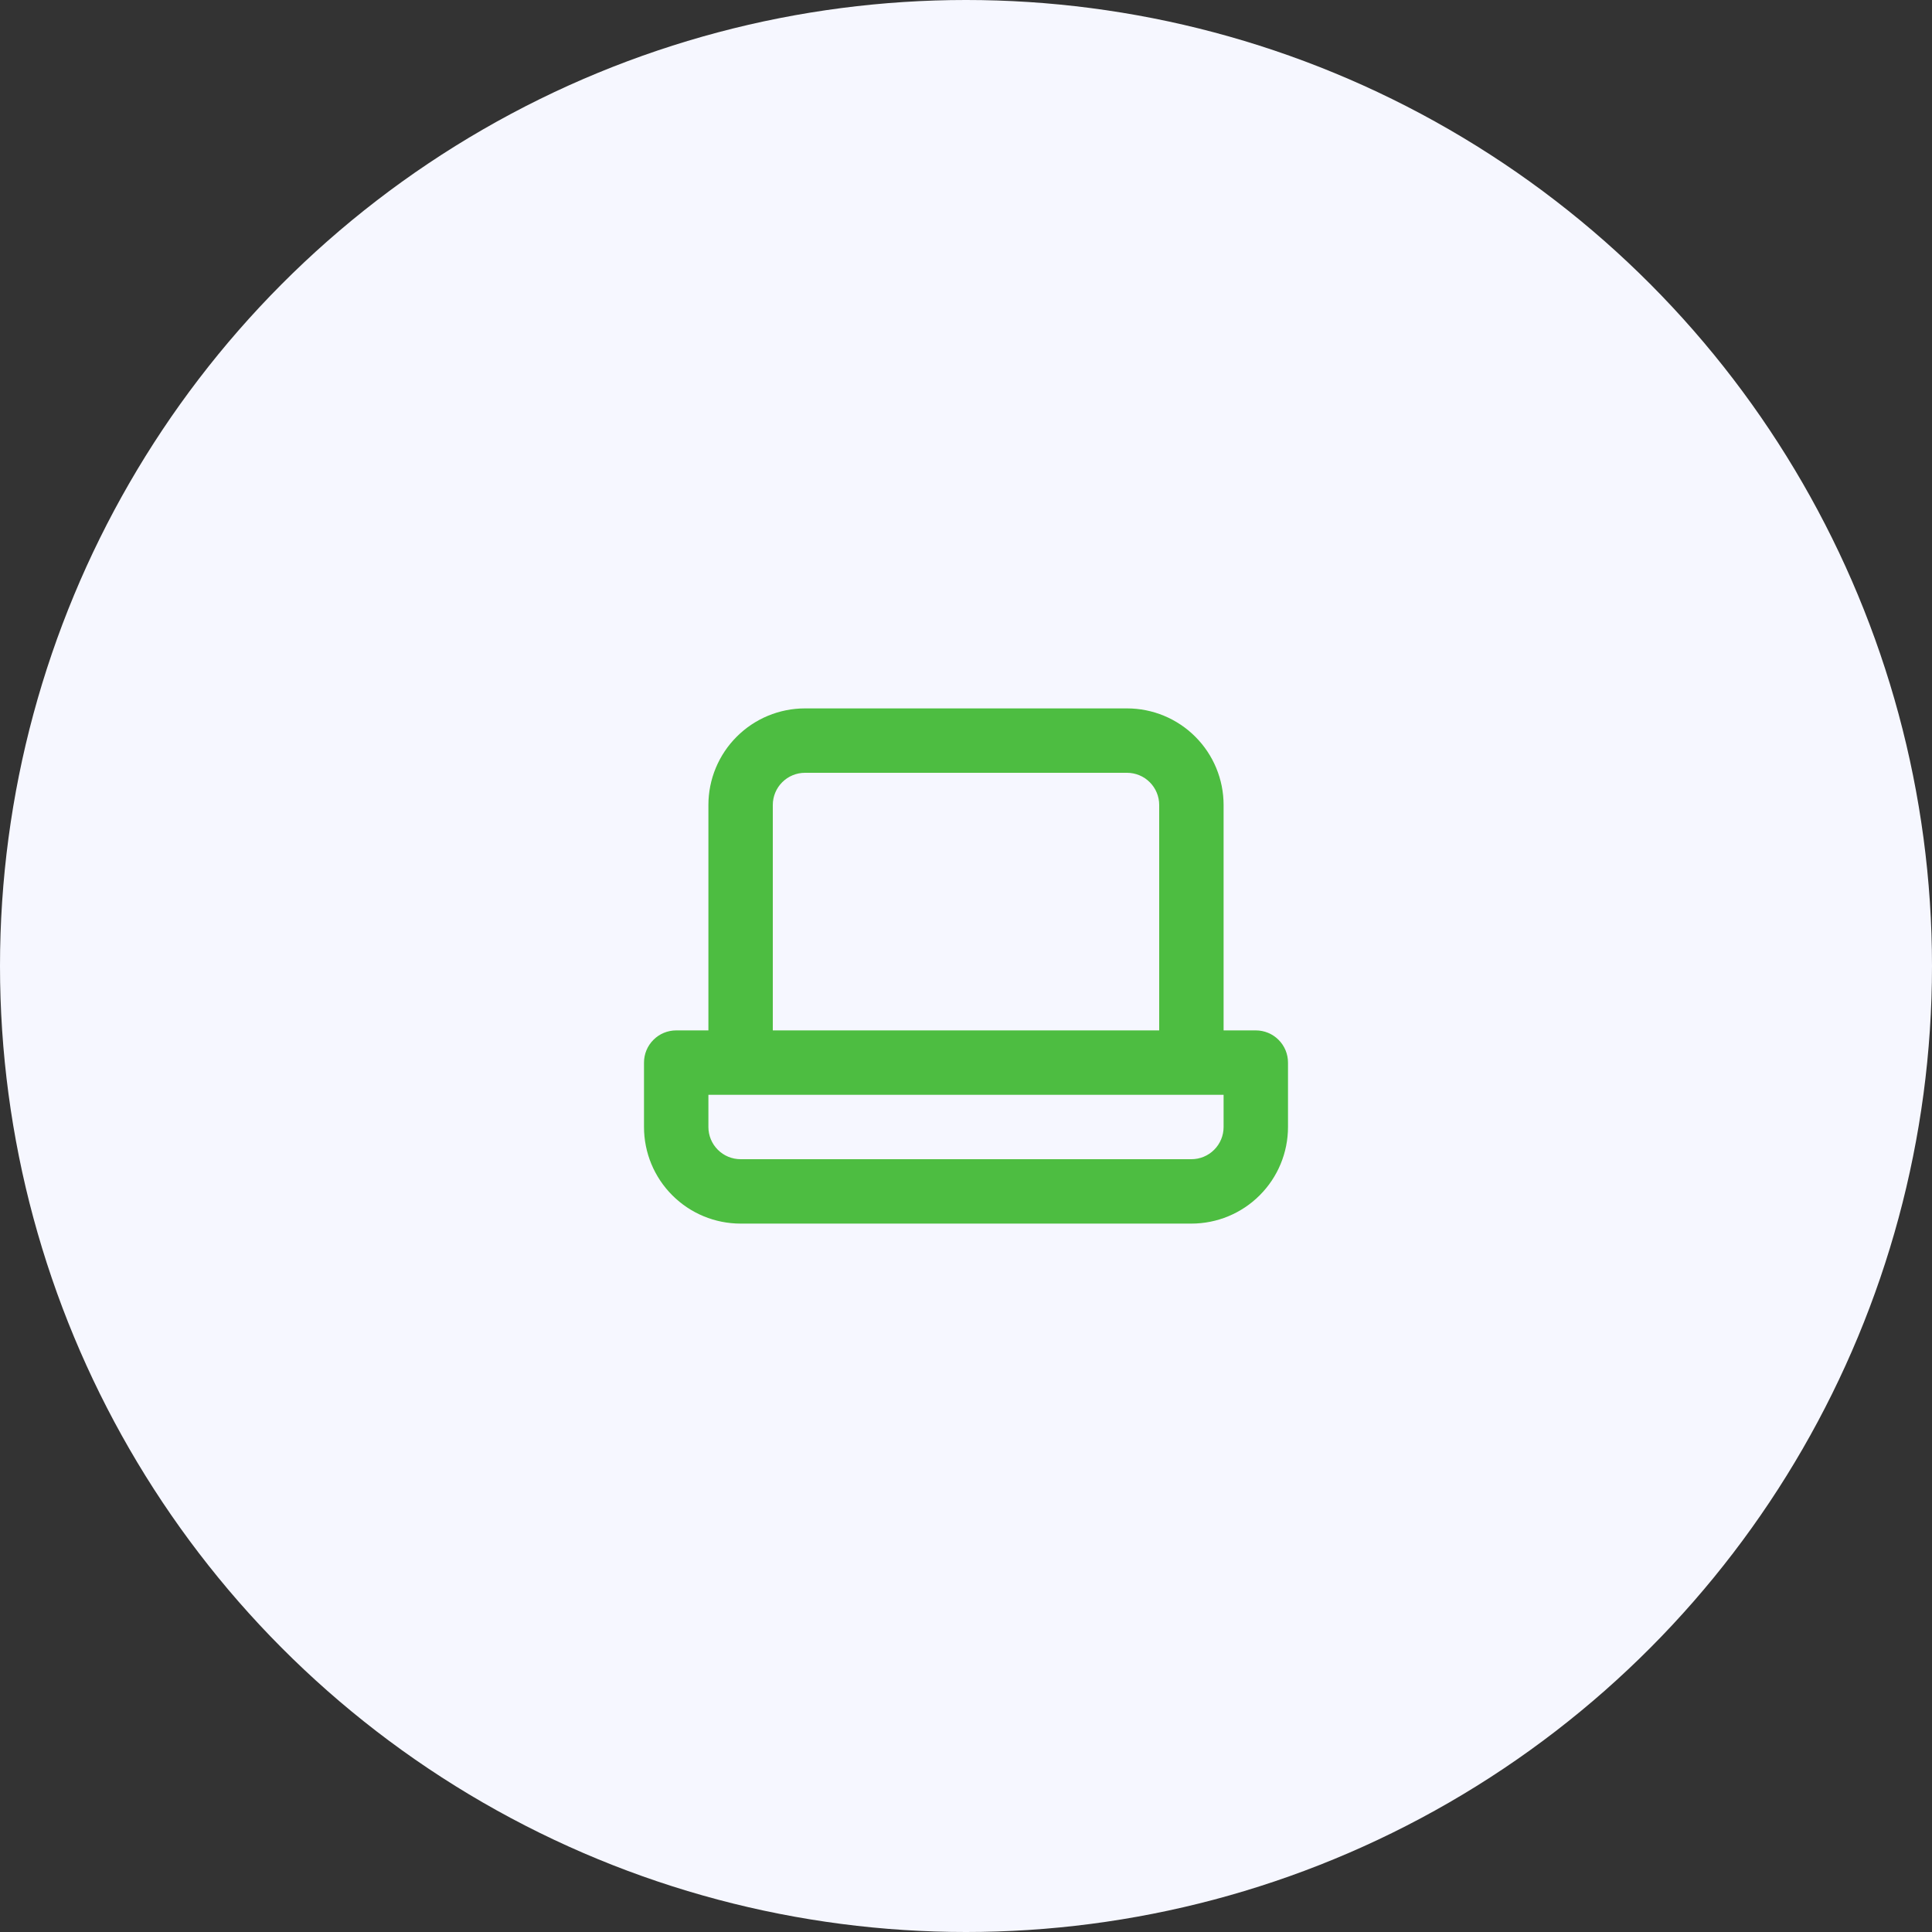
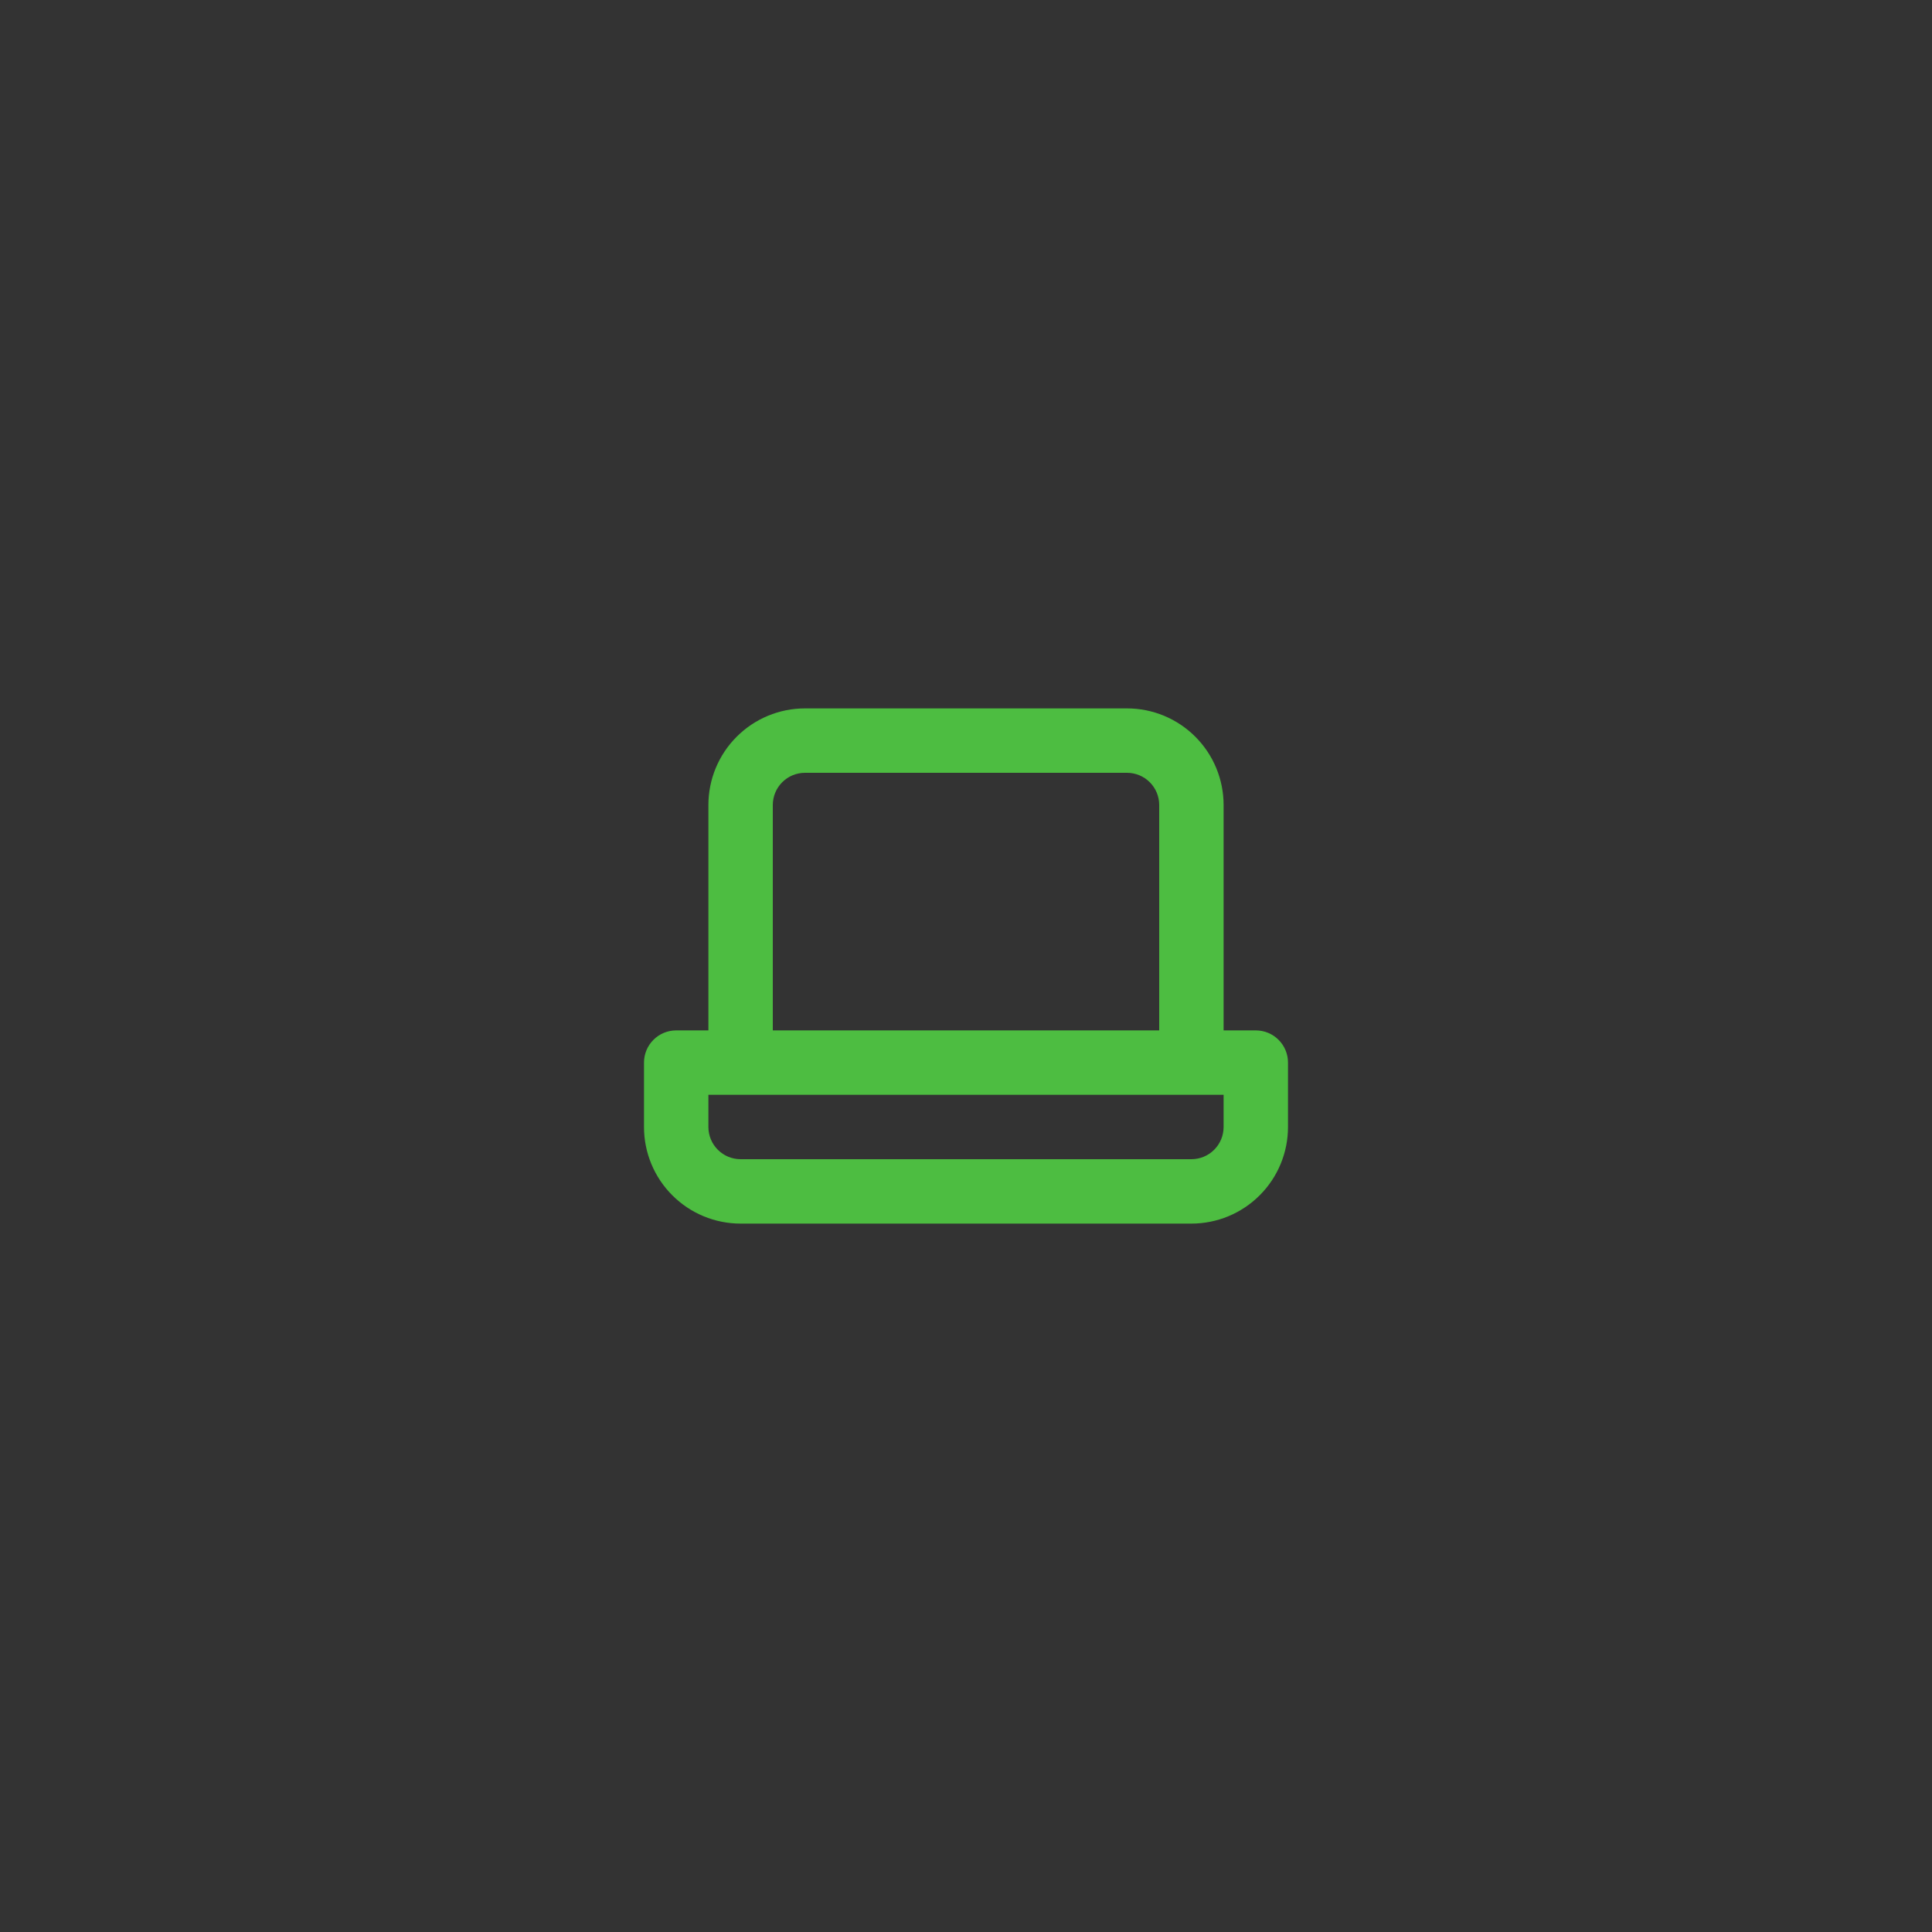
<svg xmlns="http://www.w3.org/2000/svg" width="60" height="60" viewBox="0 0 60 60" fill="none">
  <rect x="0" y="0" width="60" height="60" fill="#333333" stroke="none" />
-   <circle cx="30" cy="30" r="30" fill="#F6F7FF" />
  <path d="M39 32H38V25C38 24.204 37.684 23.441 37.121 22.879C36.559 22.316 35.796 22 35 22H25C24.204 22 23.441 22.316 22.879 22.879C22.316 23.441 22 24.204 22 25V32H21C20.735 32 20.48 32.105 20.293 32.293C20.105 32.48 20 32.735 20 33V35C20 35.796 20.316 36.559 20.879 37.121C21.441 37.684 22.204 38 23 38H37C37.796 38 38.559 37.684 39.121 37.121C39.684 36.559 40 35.796 40 35V33C40 32.735 39.895 32.48 39.707 32.293C39.52 32.105 39.265 32 39 32ZM24 25C24 24.735 24.105 24.48 24.293 24.293C24.48 24.105 24.735 24 25 24H35C35.265 24 35.52 24.105 35.707 24.293C35.895 24.48 36 24.735 36 25V32H24V25ZM38 35C38 35.265 37.895 35.52 37.707 35.707C37.52 35.895 37.265 36 37 36H23C22.735 36 22.48 35.895 22.293 35.707C22.105 35.52 22 35.265 22 35V34H38V35Z" fill="#4DBD41" />
</svg>